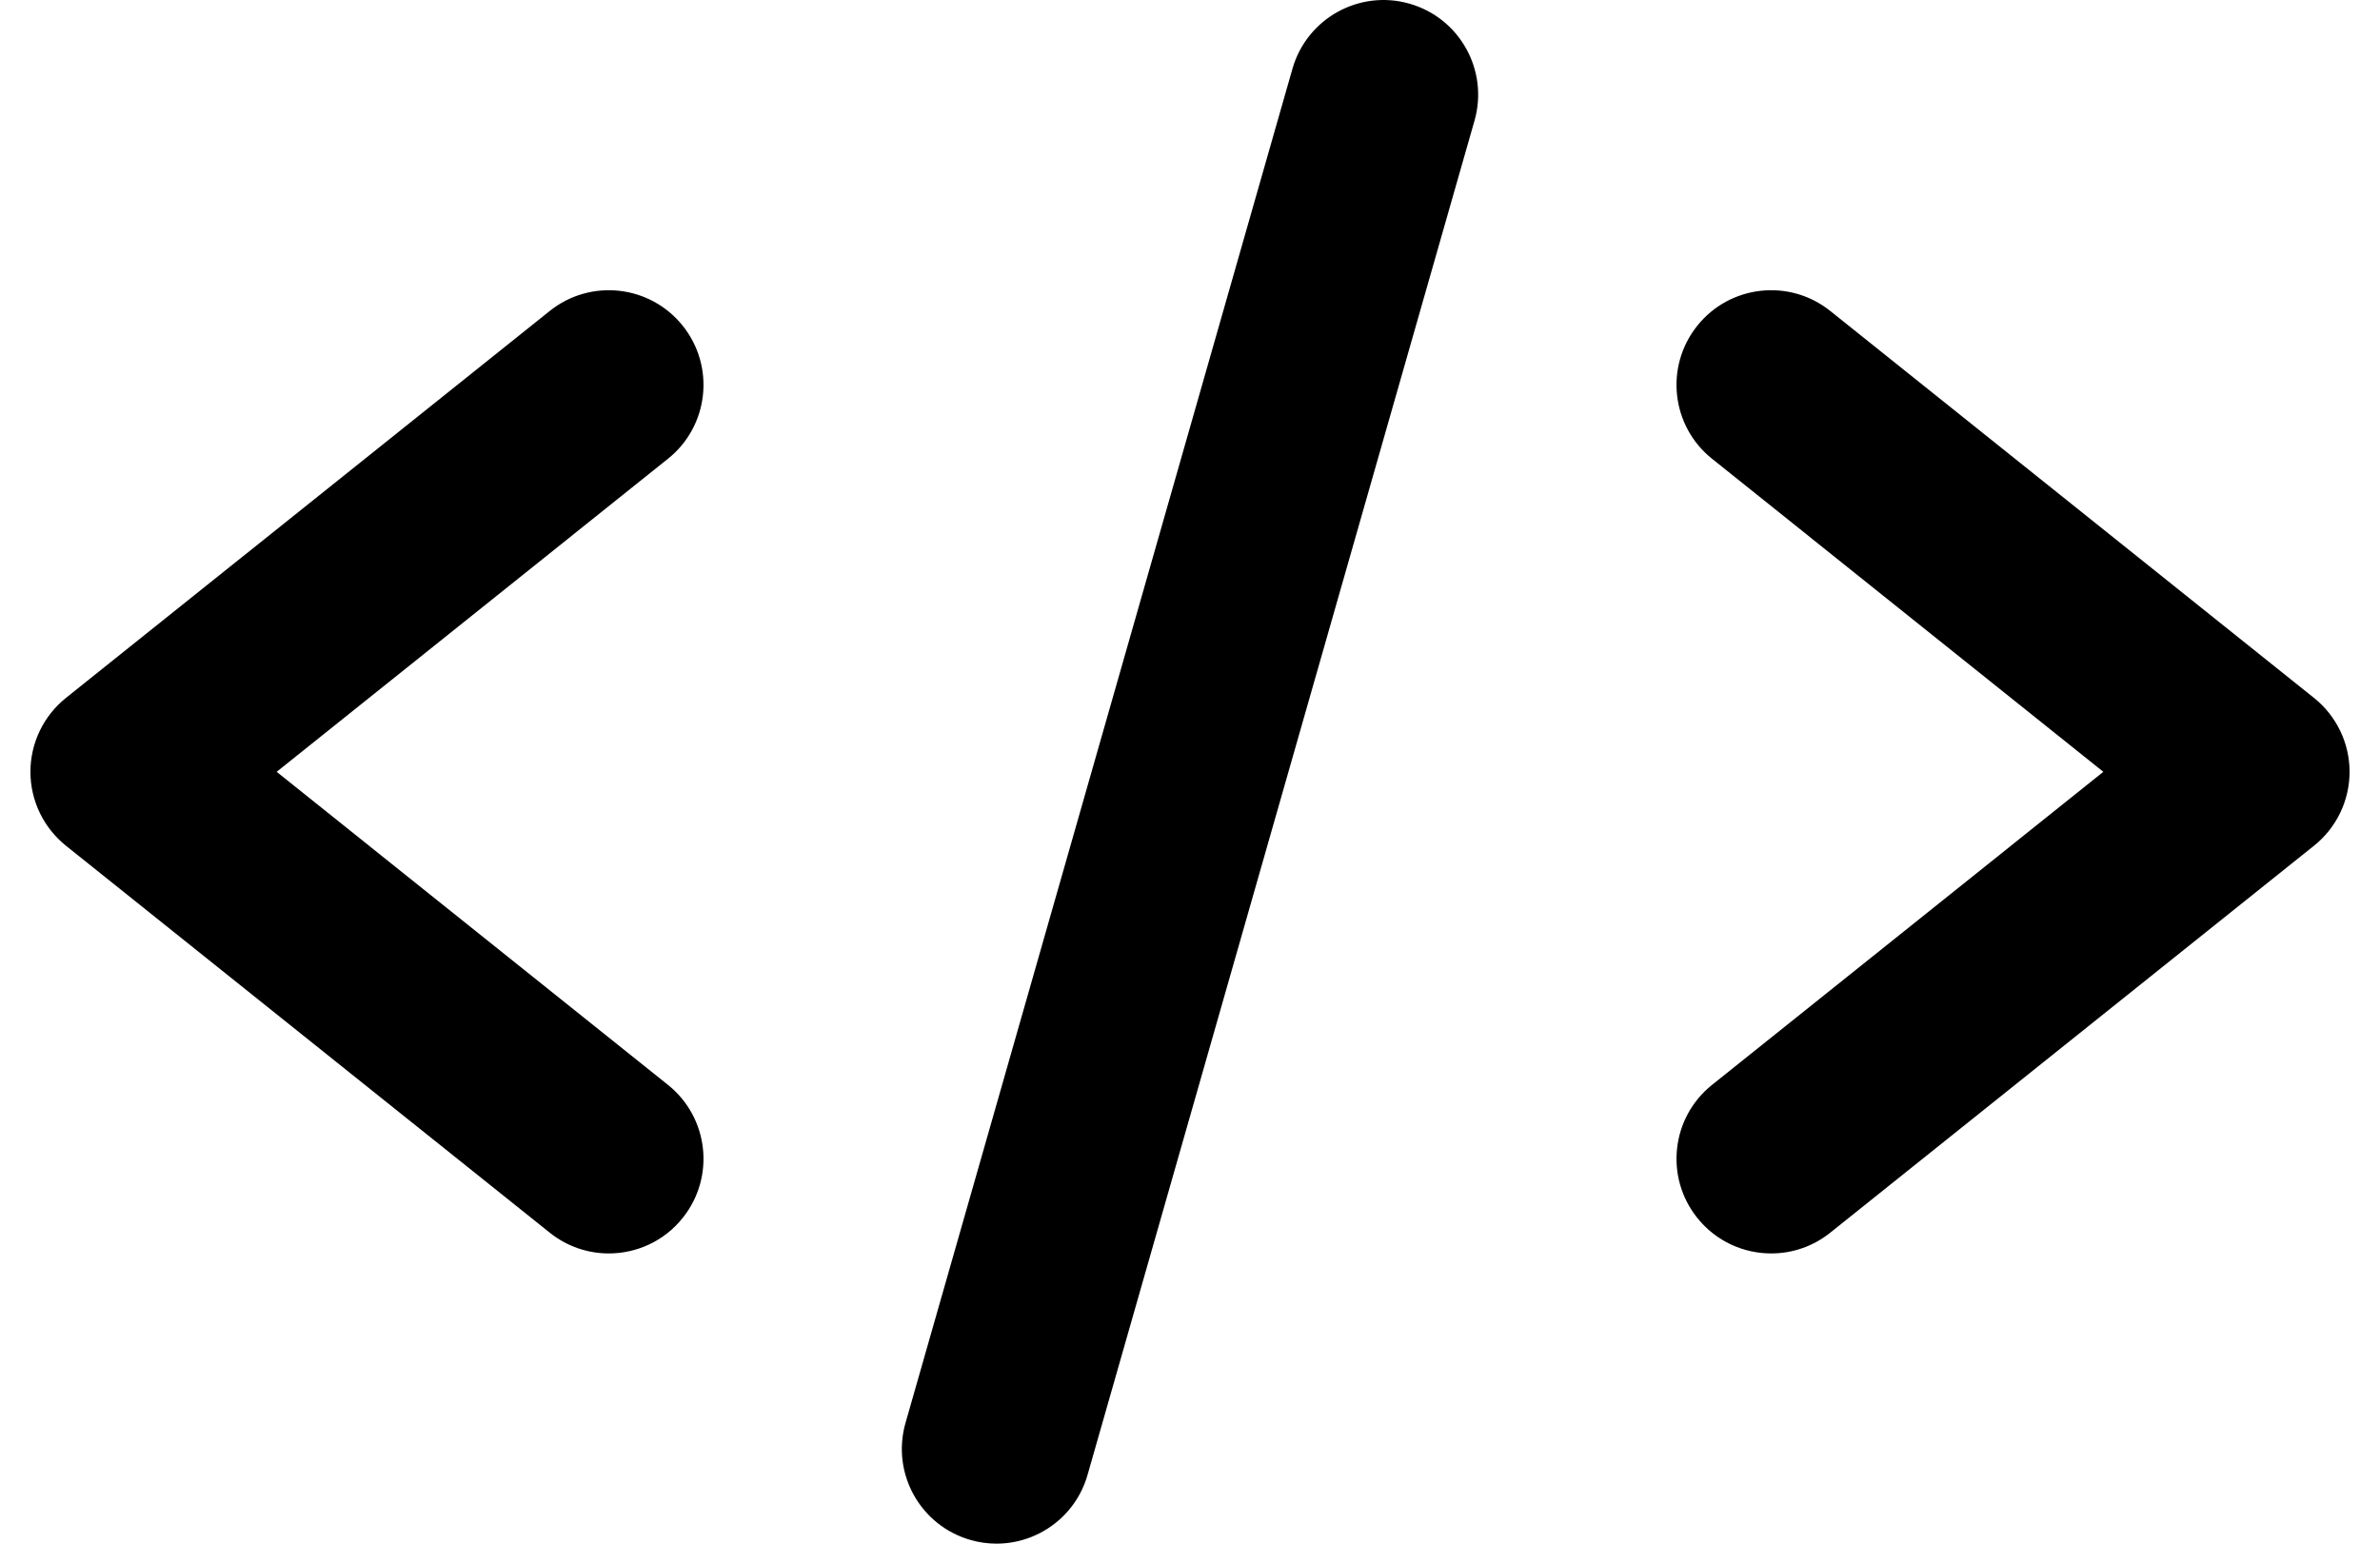
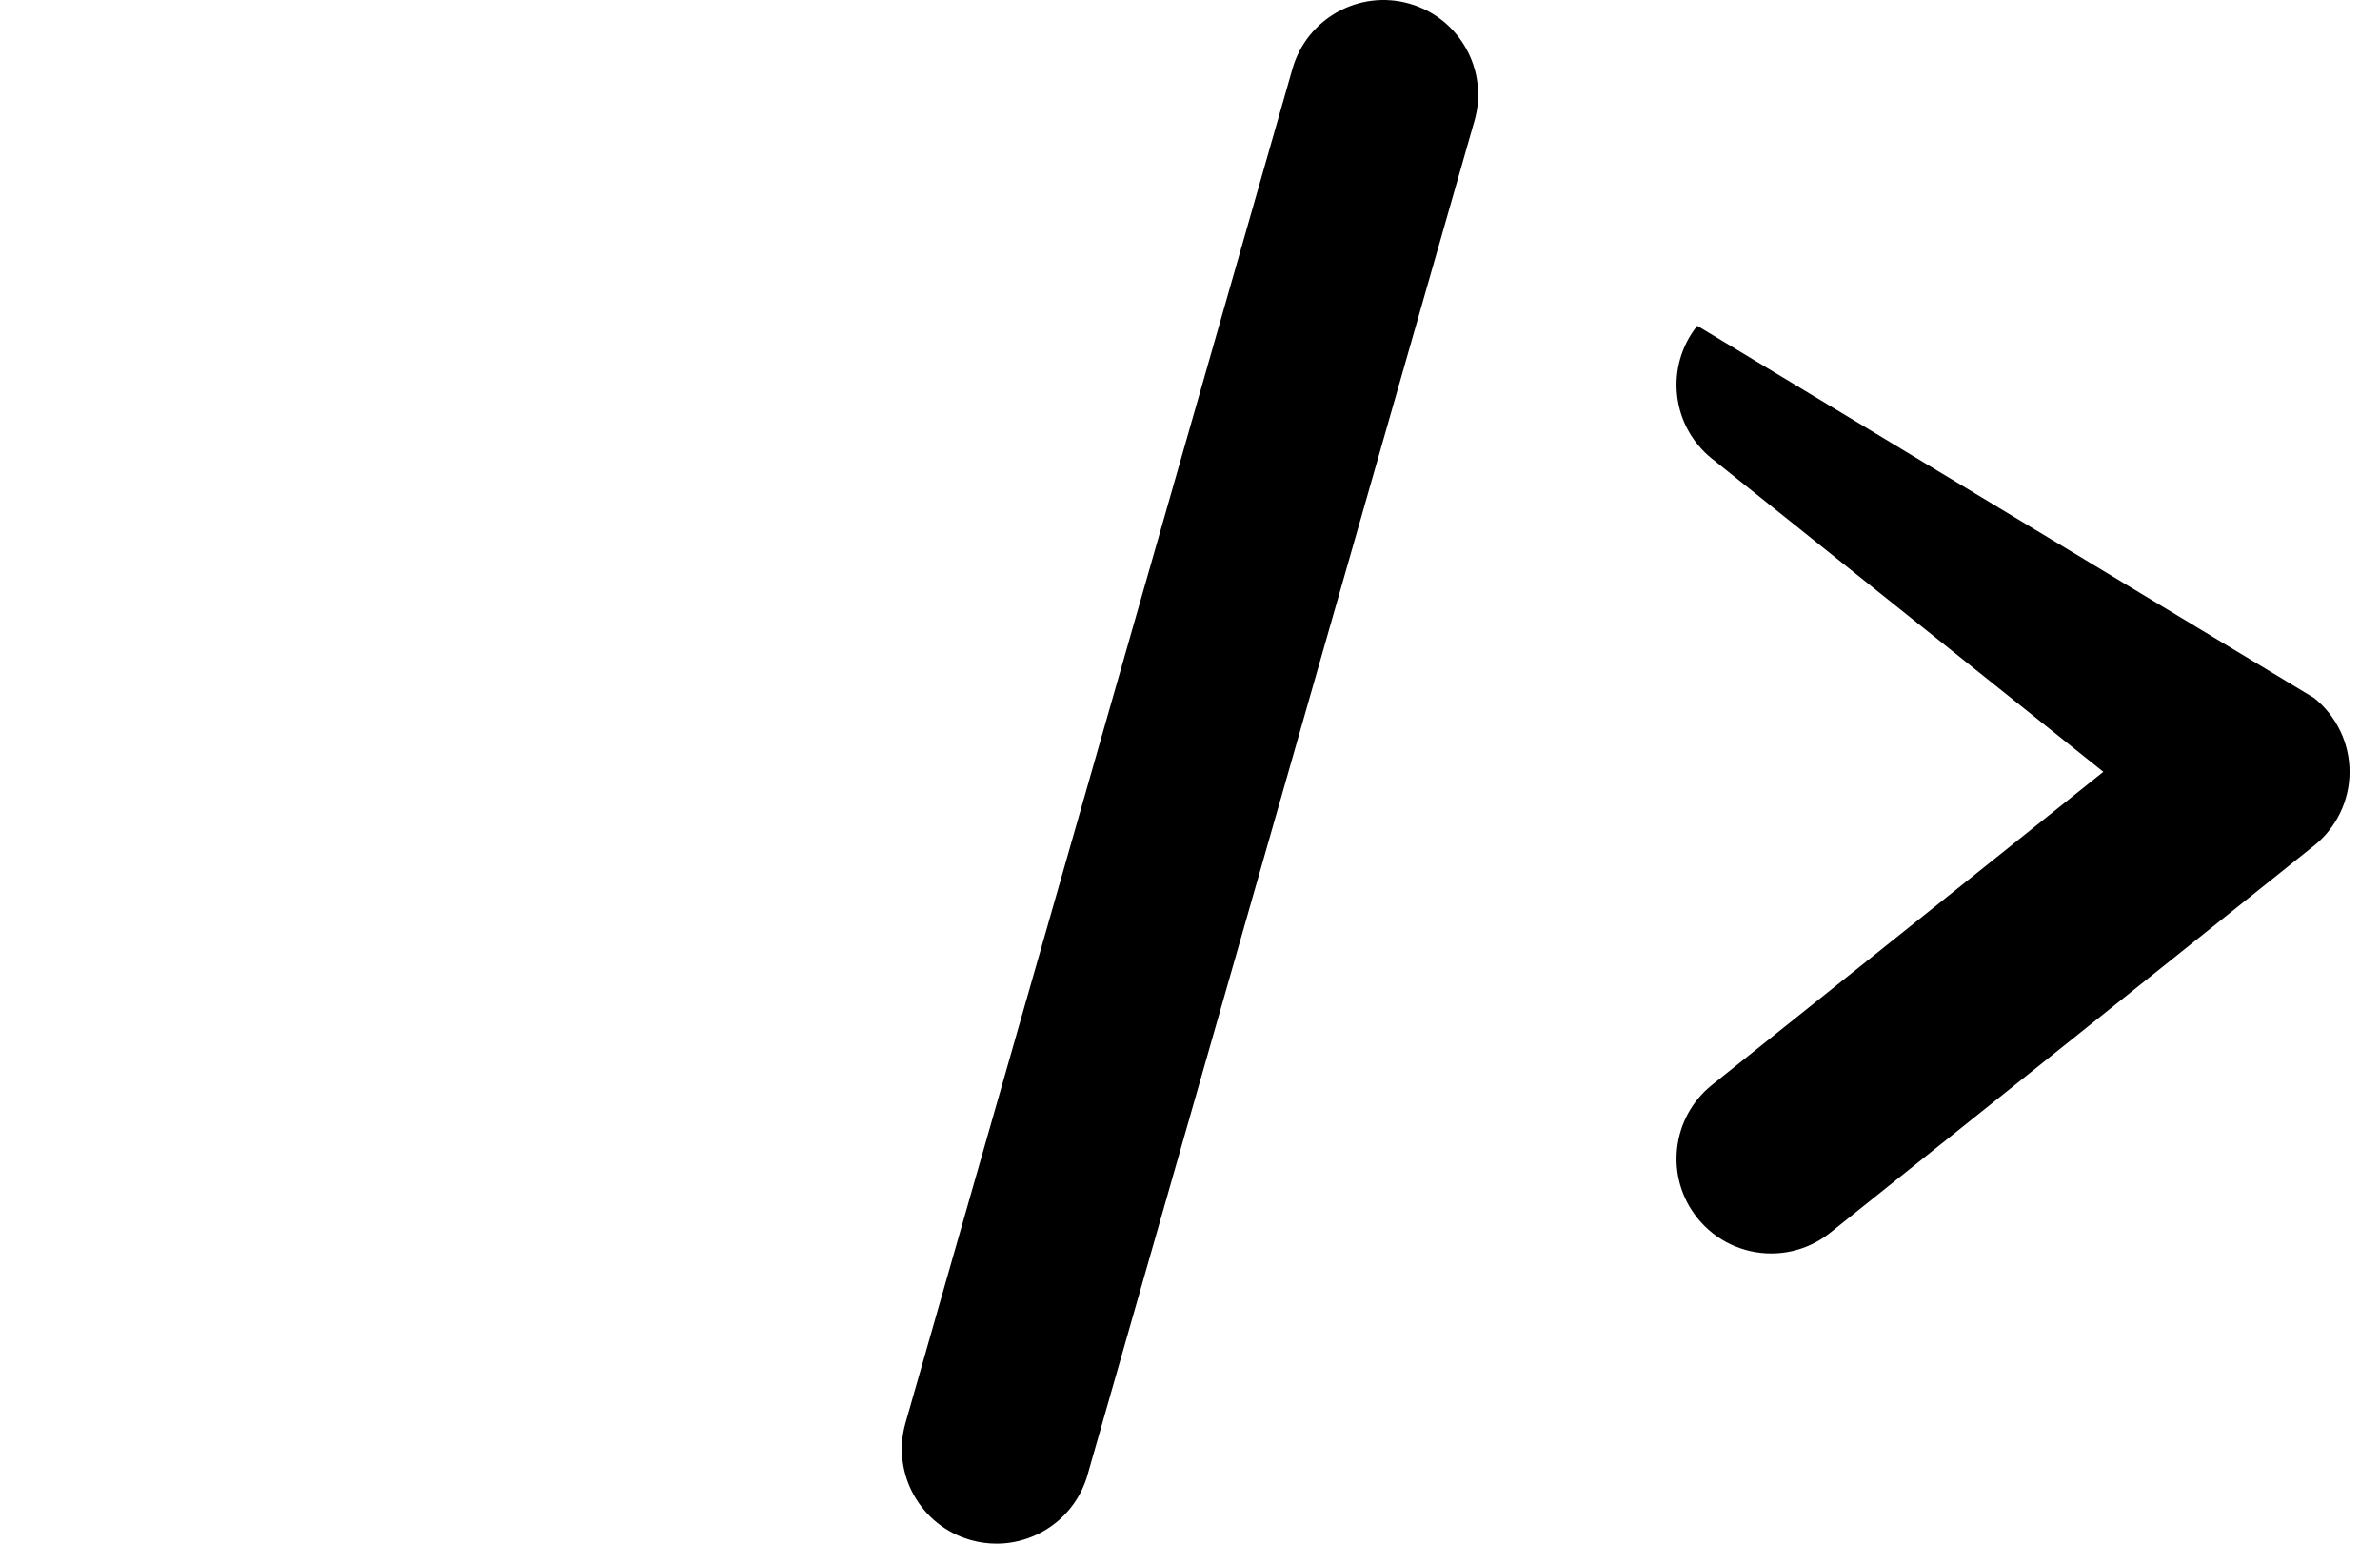
<svg xmlns="http://www.w3.org/2000/svg" width="37" height="24" viewBox="0 0 37 24" fill="none">
-   <path d="M27.536 19.488C27.104 19.488 26.677 19.299 26.386 18.935C25.878 18.3 25.981 17.375 26.616 16.867L32.699 12L26.616 7.133C25.981 6.626 25.878 5.7 26.386 5.065C26.893 4.43 27.819 4.327 28.454 4.835L35.974 10.851C36.323 11.13 36.527 11.553 36.527 12C36.527 12.447 36.323 12.87 35.974 13.149L28.454 19.165C28.183 19.382 27.858 19.488 27.536 19.488Z" fill="black" />
-   <path d="M9.464 19.488C9.142 19.488 8.817 19.382 8.546 19.165L1.025 13.149C0.677 12.87 0.473 12.447 0.473 12C0.473 11.553 0.677 11.13 1.025 10.851L8.546 4.835C9.181 4.327 10.106 4.43 10.614 5.065C11.122 5.7 11.019 6.626 10.384 7.133L4.301 12L10.384 16.867C11.019 17.375 11.122 18.3 10.614 18.935C10.324 19.299 9.896 19.488 9.464 19.488Z" fill="black" />
+   <path d="M27.536 19.488C27.104 19.488 26.677 19.299 26.386 18.935C25.878 18.3 25.981 17.375 26.616 16.867L32.699 12L26.616 7.133C25.981 6.626 25.878 5.7 26.386 5.065L35.974 10.851C36.323 11.13 36.527 11.553 36.527 12C36.527 12.447 36.323 12.87 35.974 13.149L28.454 19.165C28.183 19.382 27.858 19.488 27.536 19.488Z" fill="black" />
  <path d="M15.492 24C15.358 24 15.223 23.982 15.088 23.943C14.306 23.72 13.854 22.905 14.077 22.124L20.093 1.068C20.317 0.286 21.132 -0.166 21.912 0.057C22.694 0.28 23.146 1.095 22.923 1.876L16.907 22.932C16.722 23.579 16.133 24 15.492 24Z" fill="black" />
</svg>